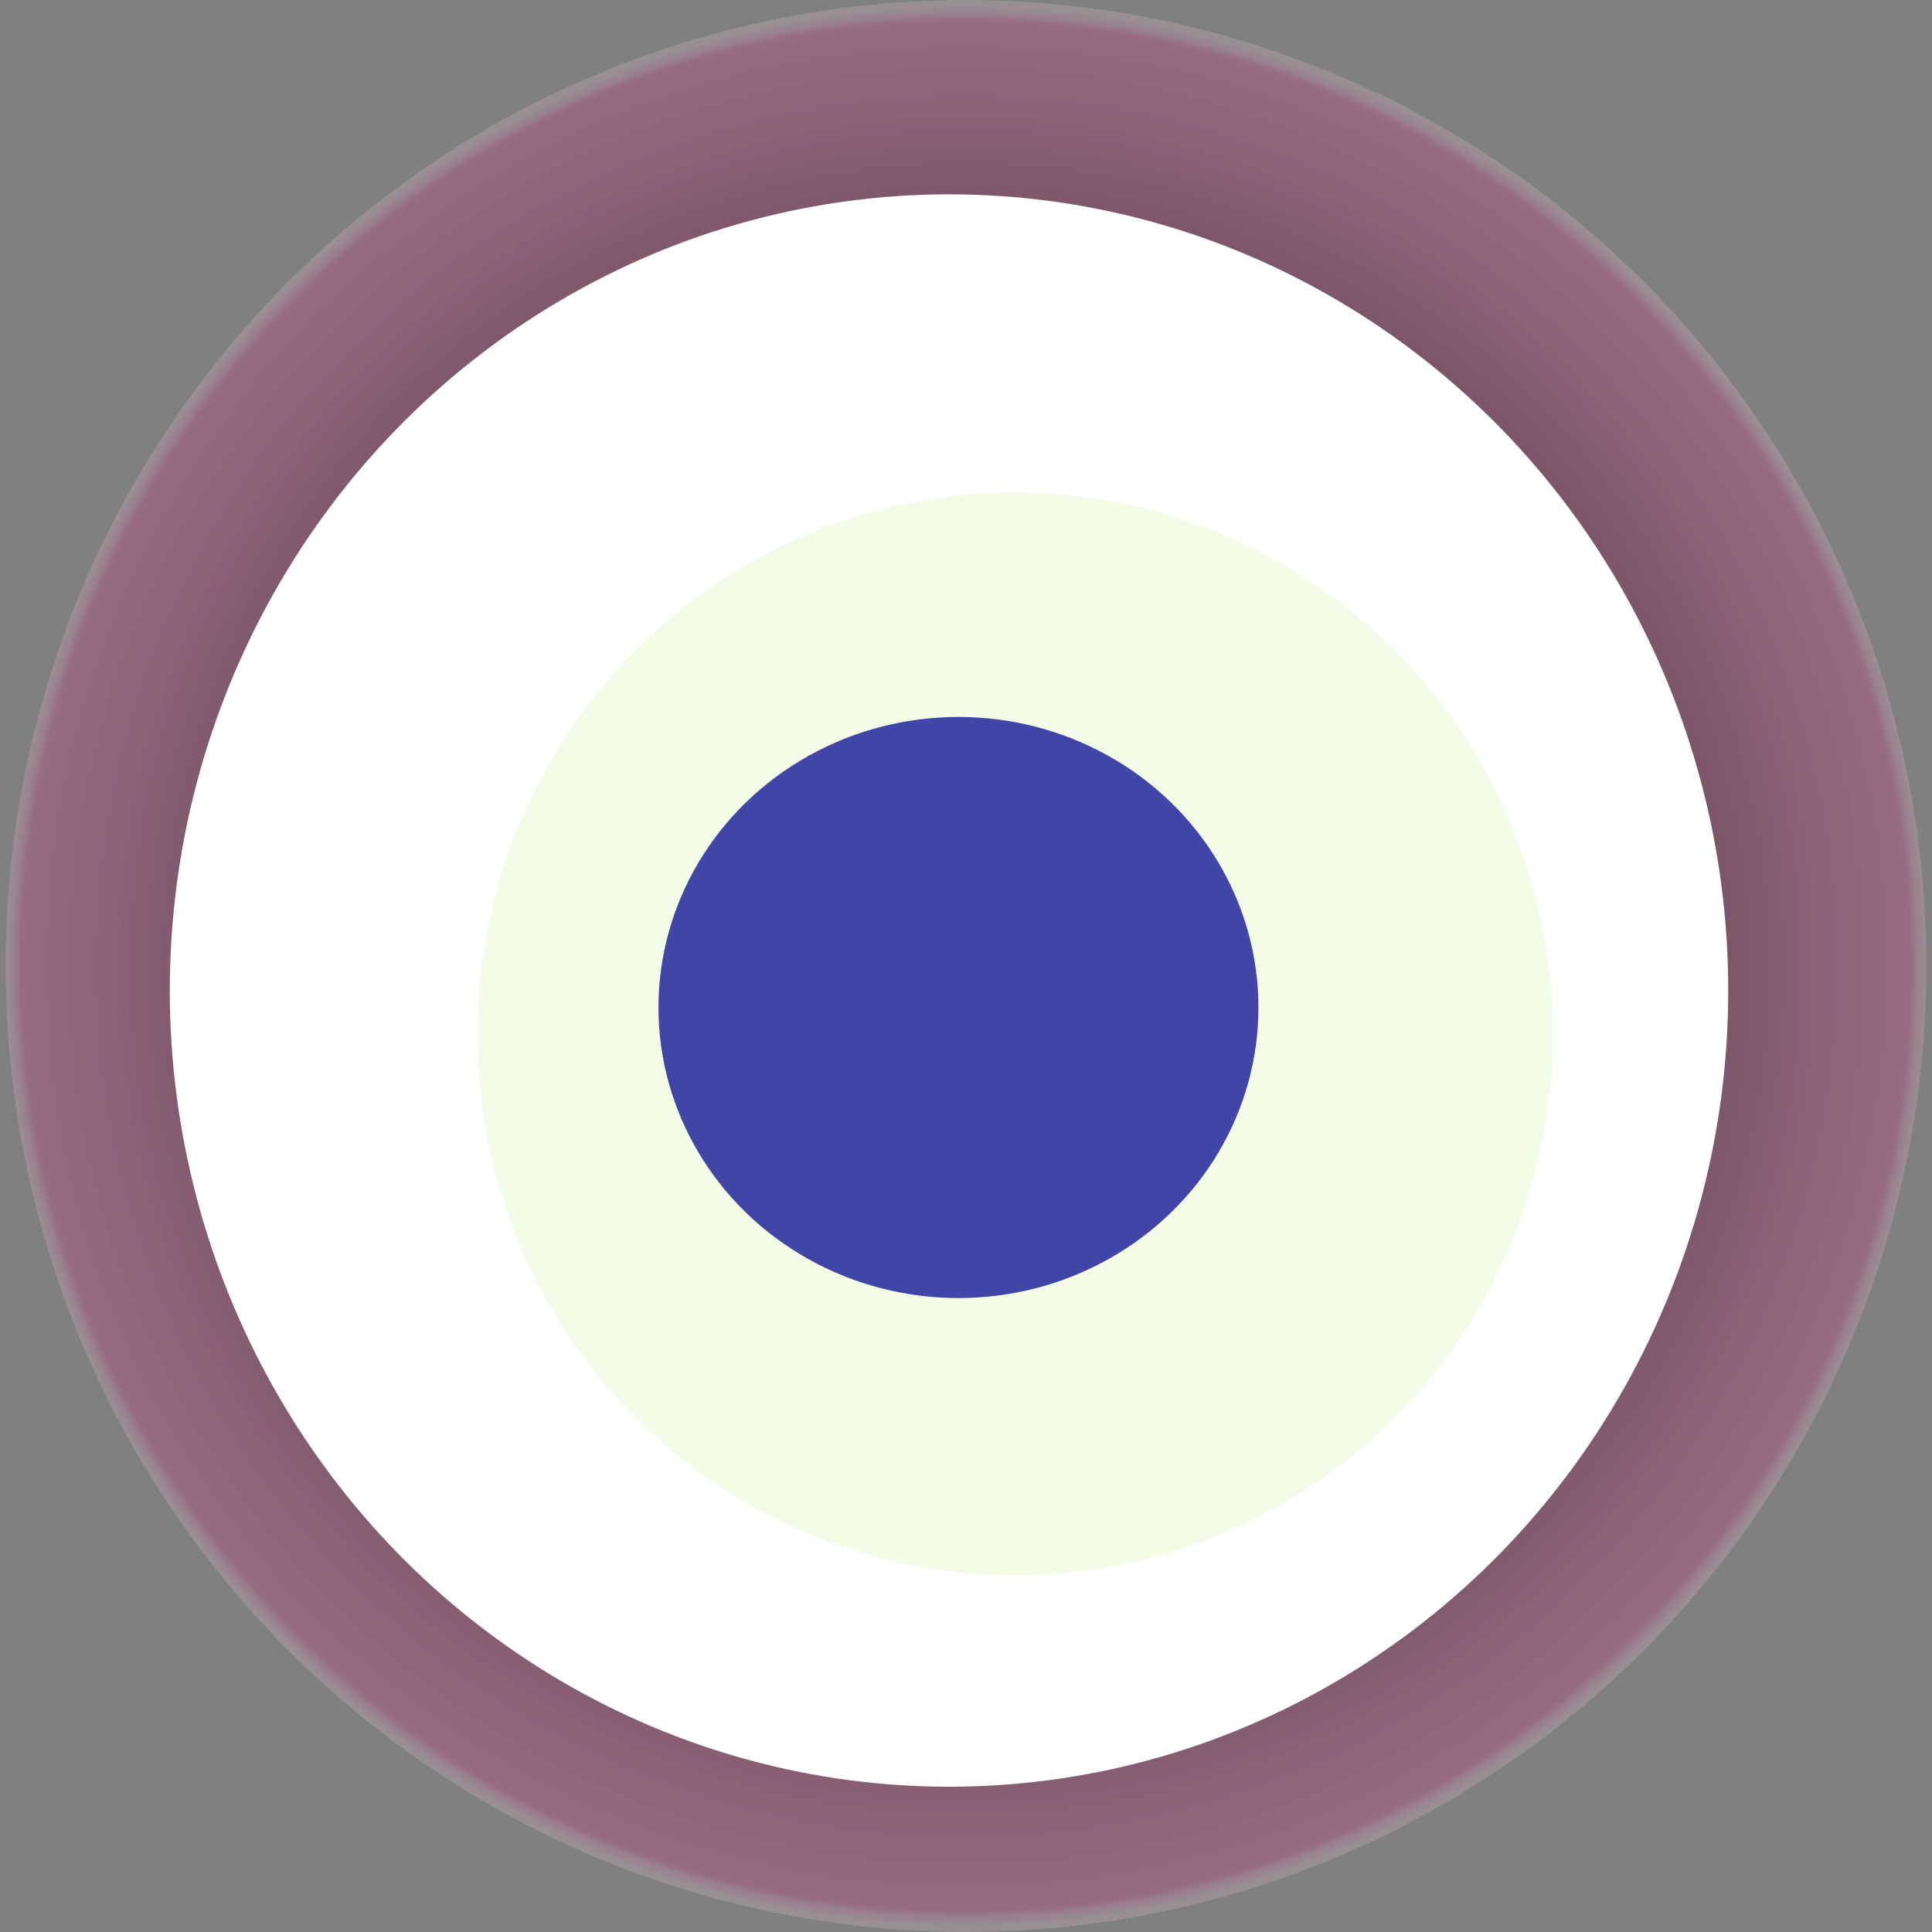
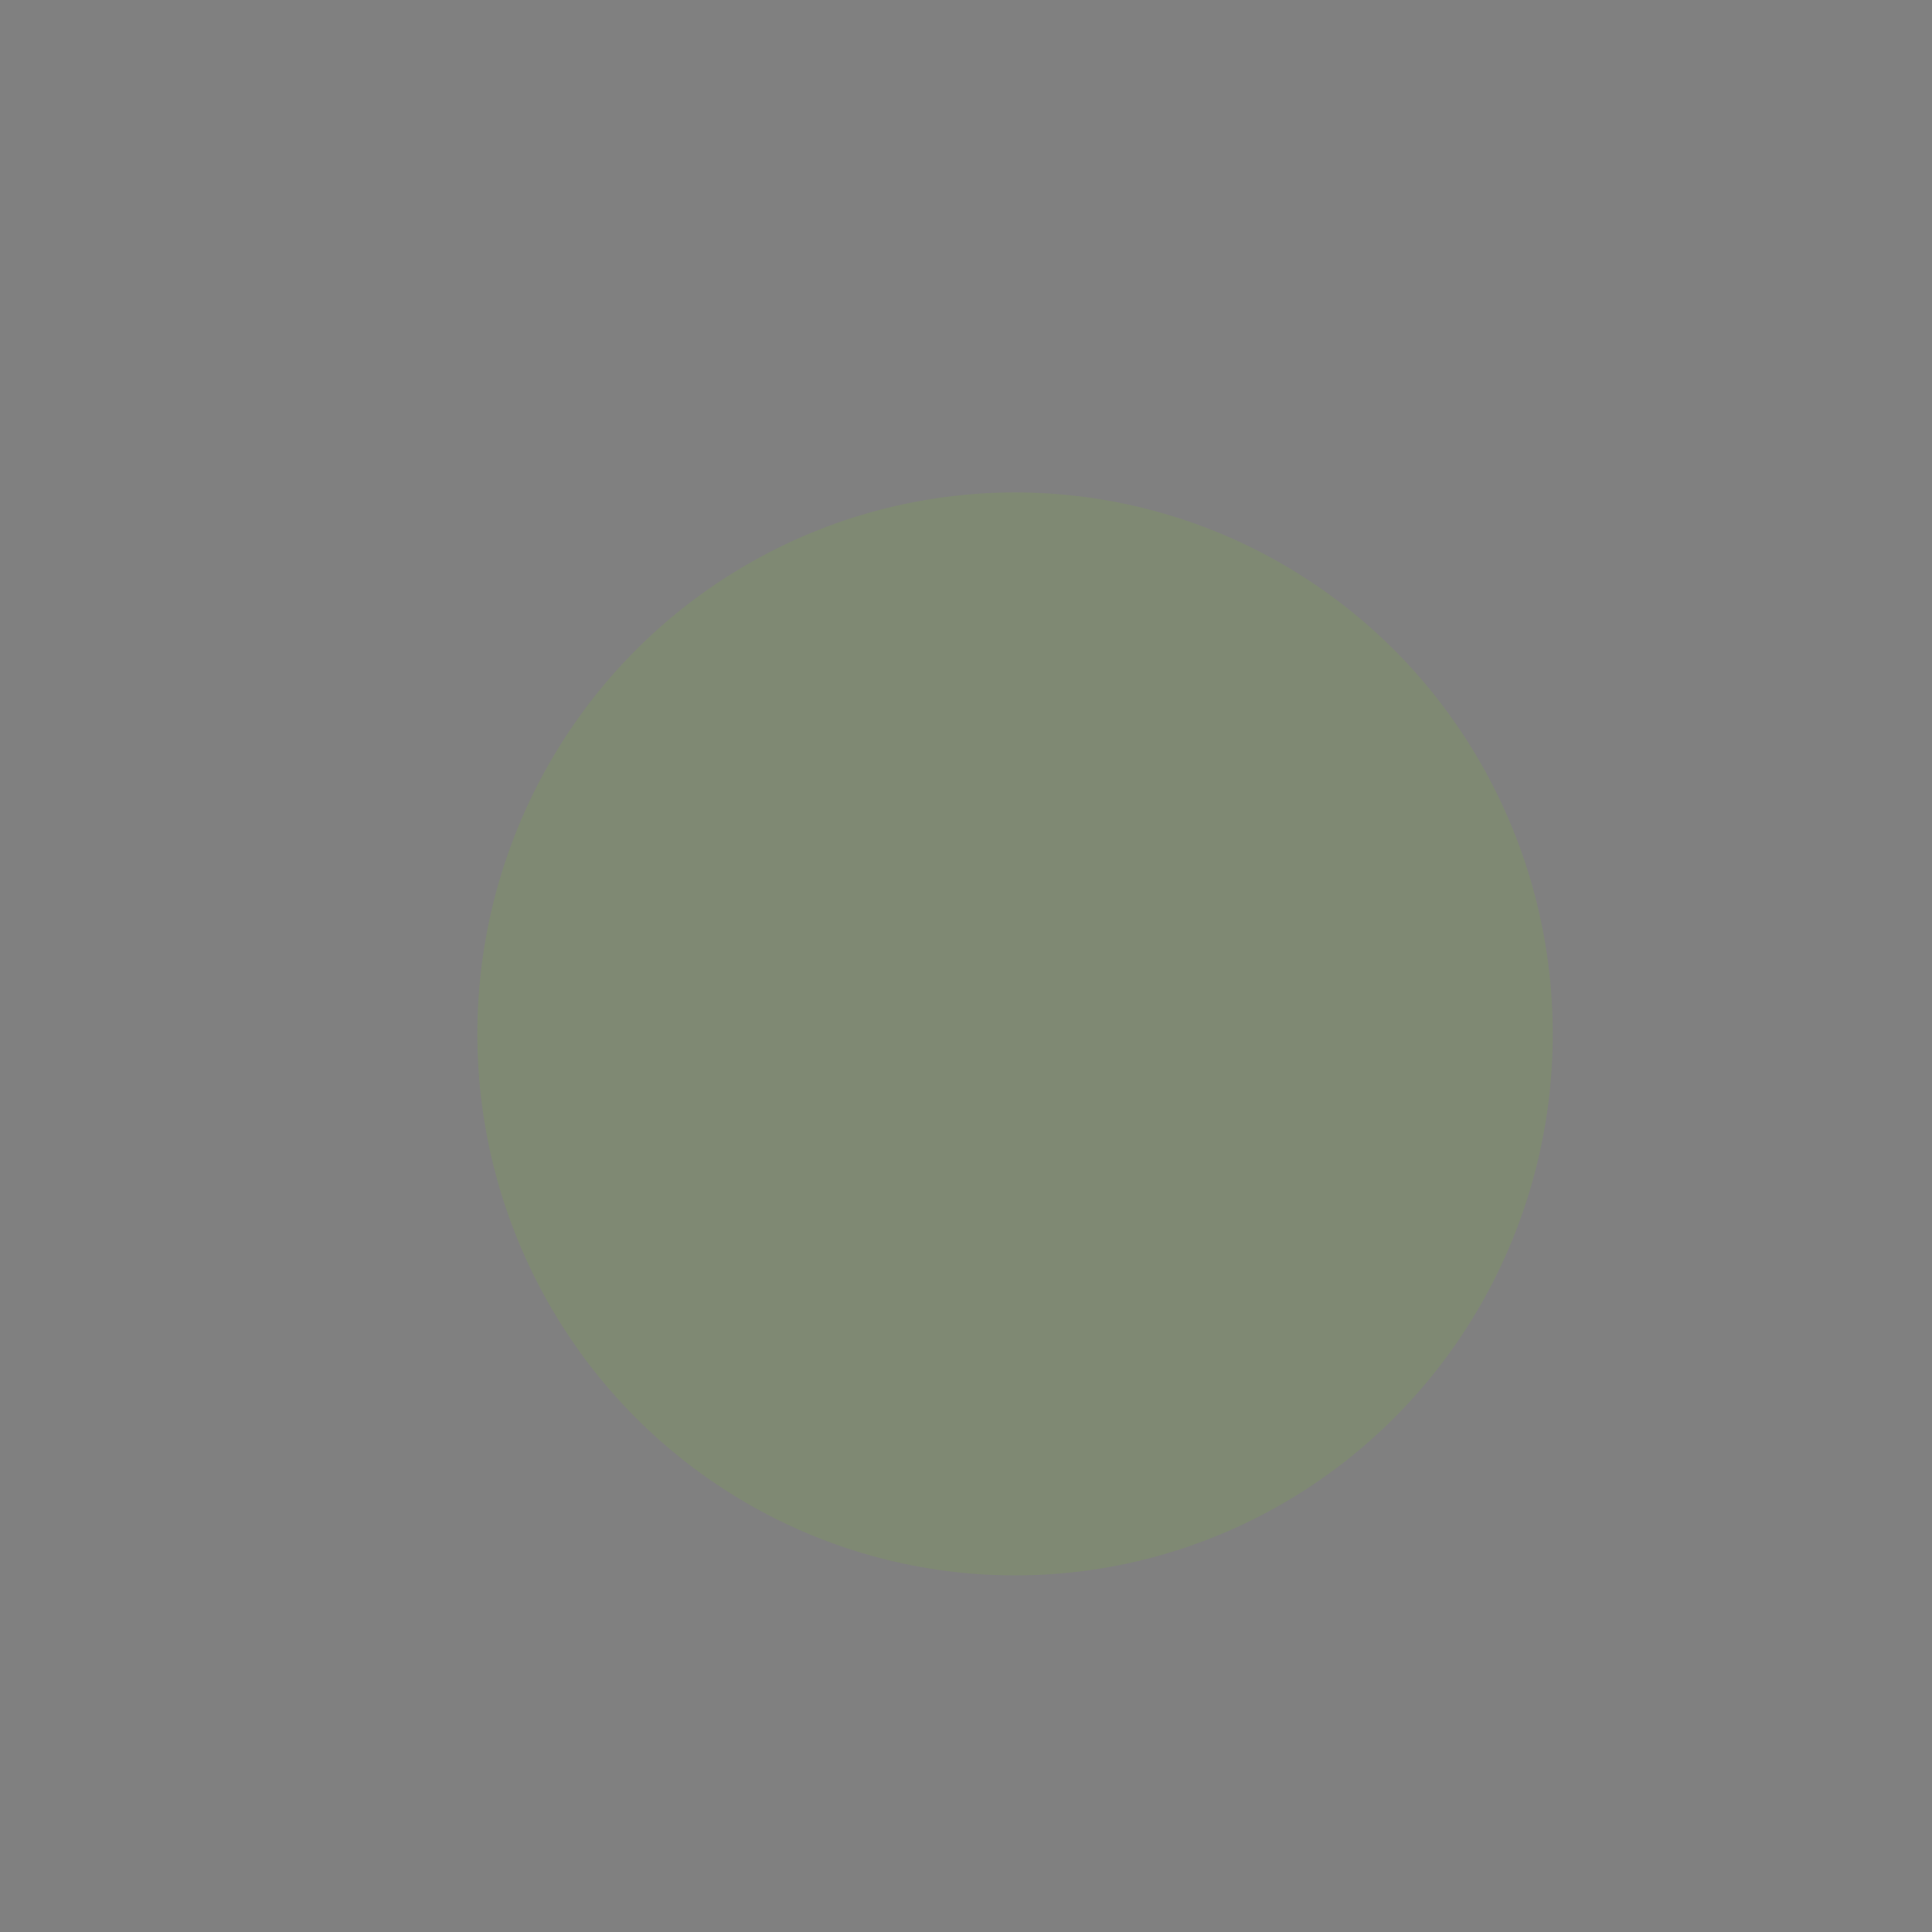
<svg xmlns="http://www.w3.org/2000/svg" width="1024" height="1024">
  <rect width="100%" height="100%" fill="#808080" stroke="none" />
  <g>
    <title>0x7c950fde7dd26fe40896d93b8fb7532b8ce5c45d</title>
-     <ellipse ry="512" rx="509" cy="512" cx="512" fill="url(#e_1_g)" />
-     <ellipse ry="422" rx="413" cy="525" cx="503" fill="#FFF" />
    <ellipse ry="287" rx="285" cy="548" cx="538" fill="rgba(129,227,9,0.1)" />
-     <ellipse ry="154" rx="159" cy="534" cx="508" fill="rgba(22, 24, 150, 0.8)" />
    <animateTransform attributeName="transform" begin="0s" dur="16s" type="rotate" from="0 512 512" to="360 512 512" repeatCount="indefinite" />
    <defs>
      <radialGradient id="e_1_g">
        <stop offset="30%" stop-color="#000" />
        <stop offset="97%" stop-color="rgba(171,87,129,0.5)" />
        <stop offset="100%" stop-color="rgba(255,255,255,0.1)" />
      </radialGradient>
    </defs>
  </g>
</svg>